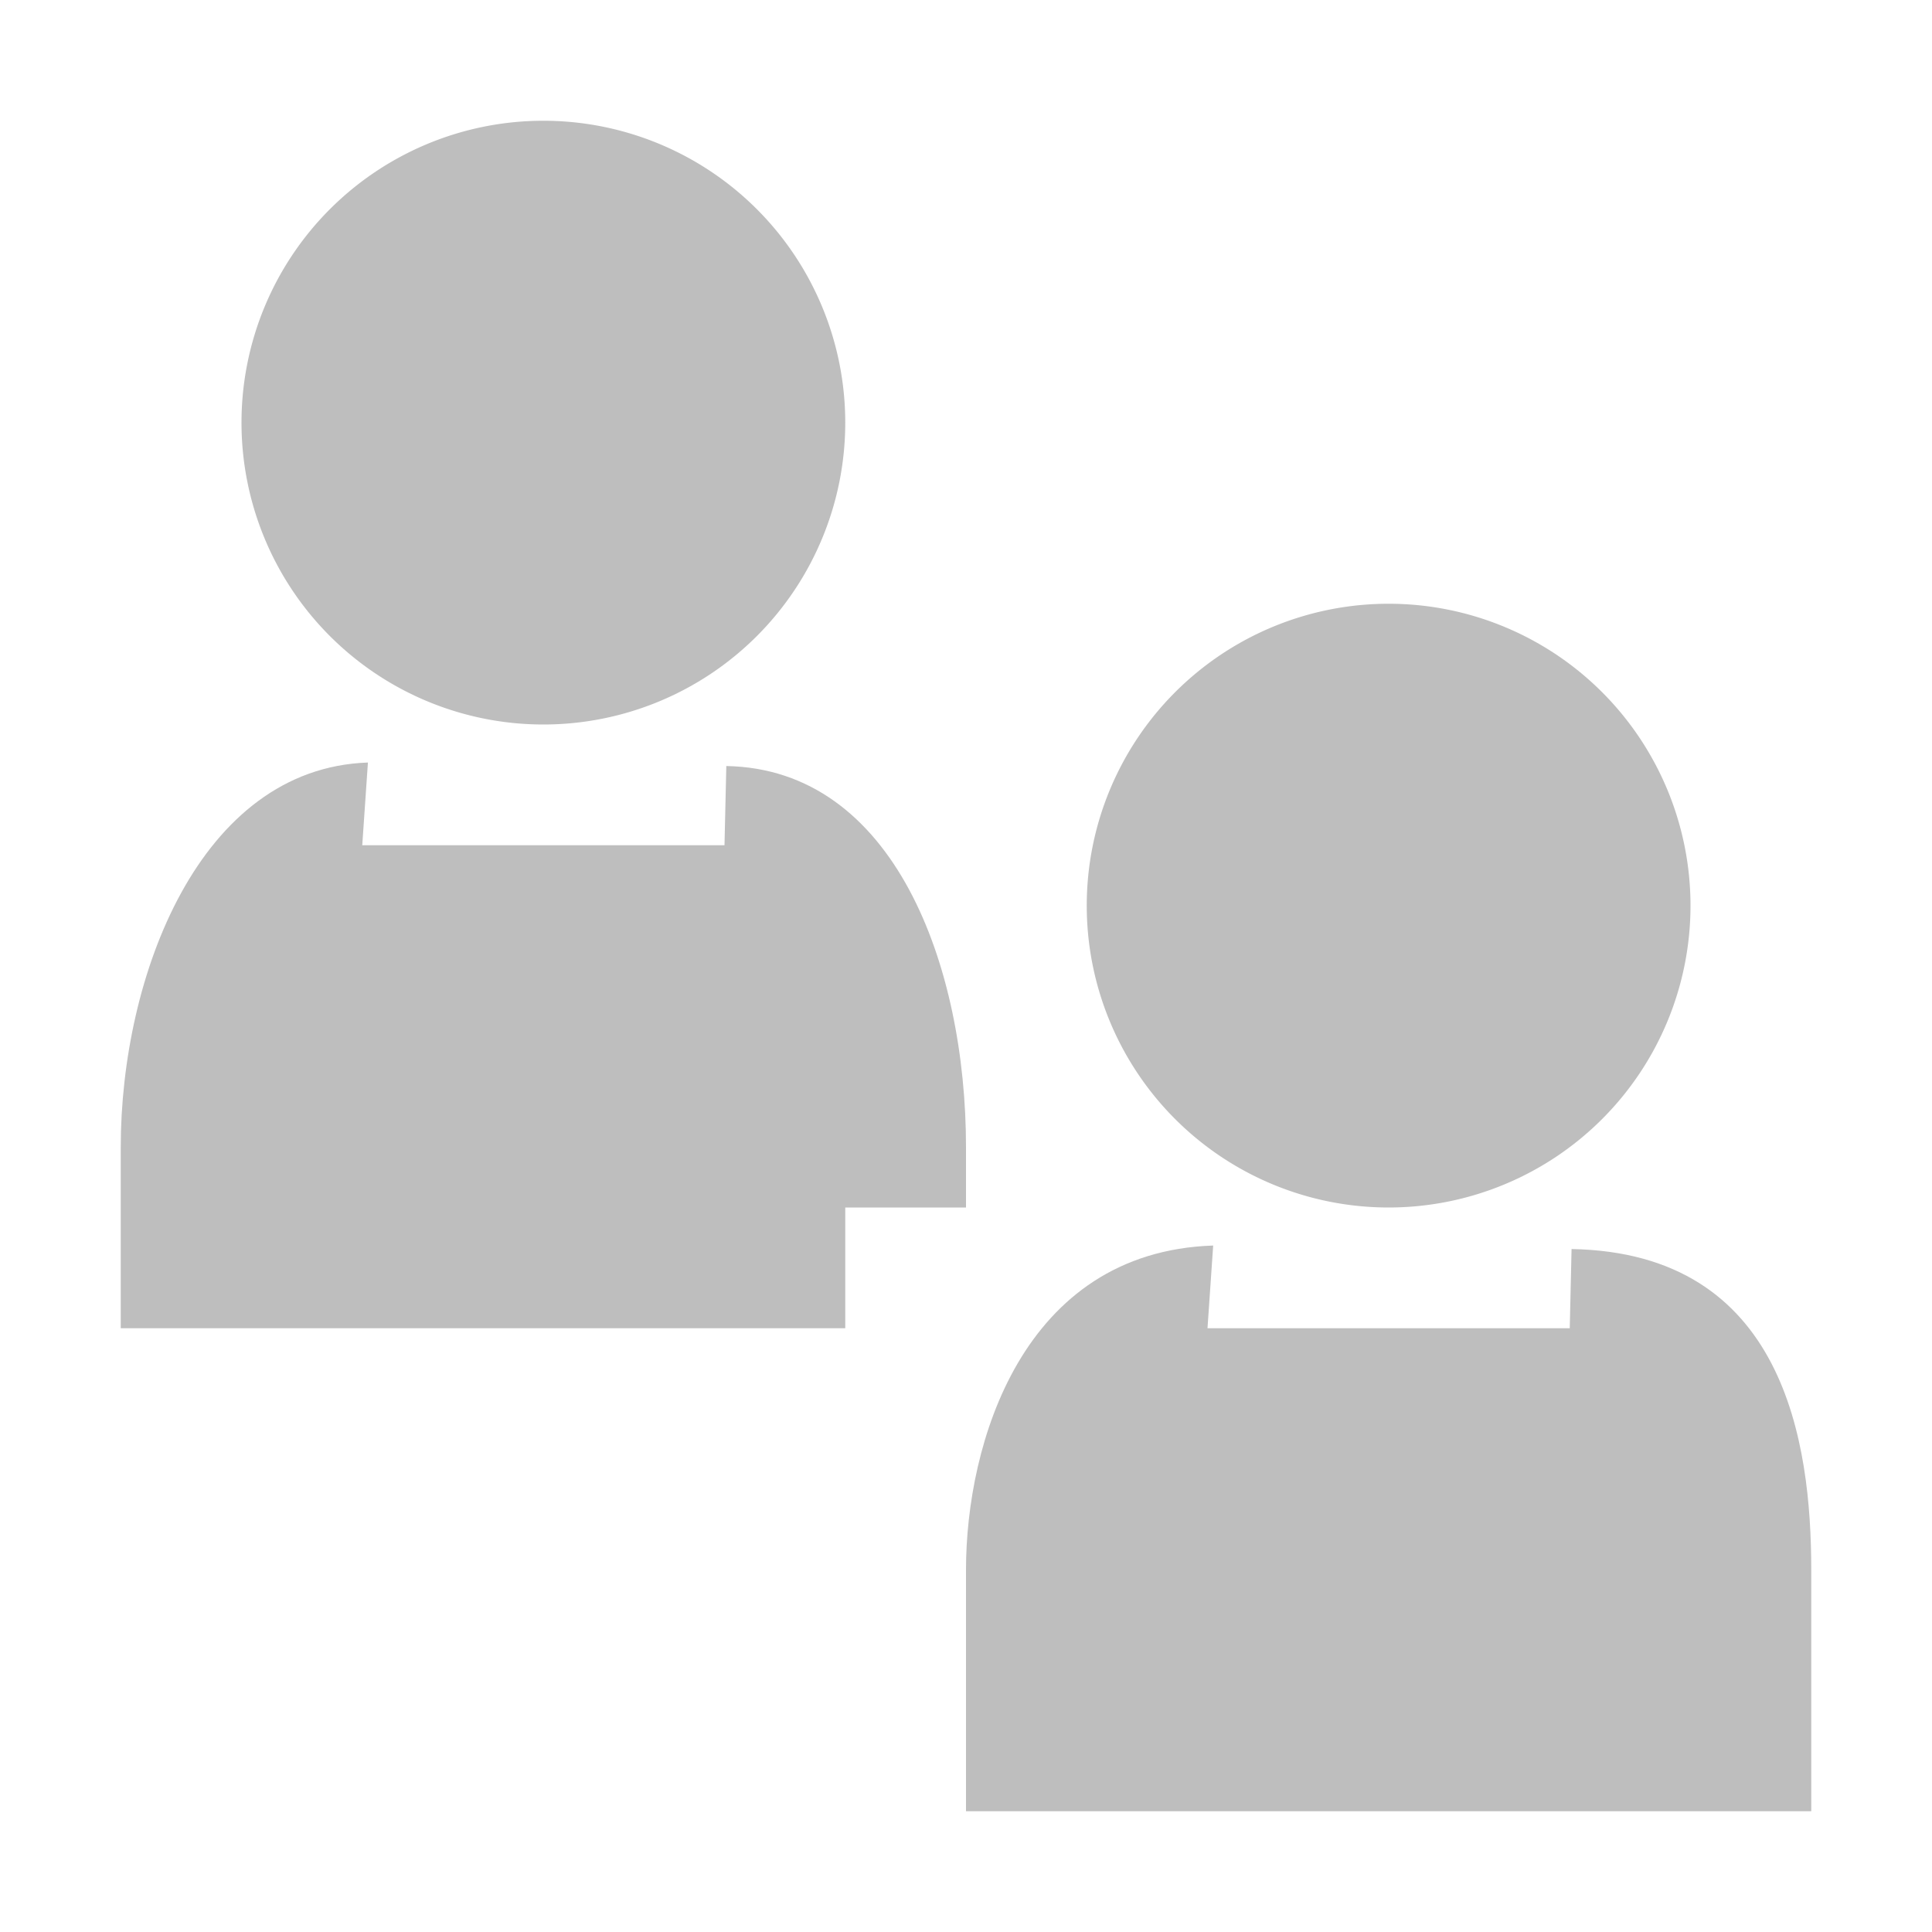
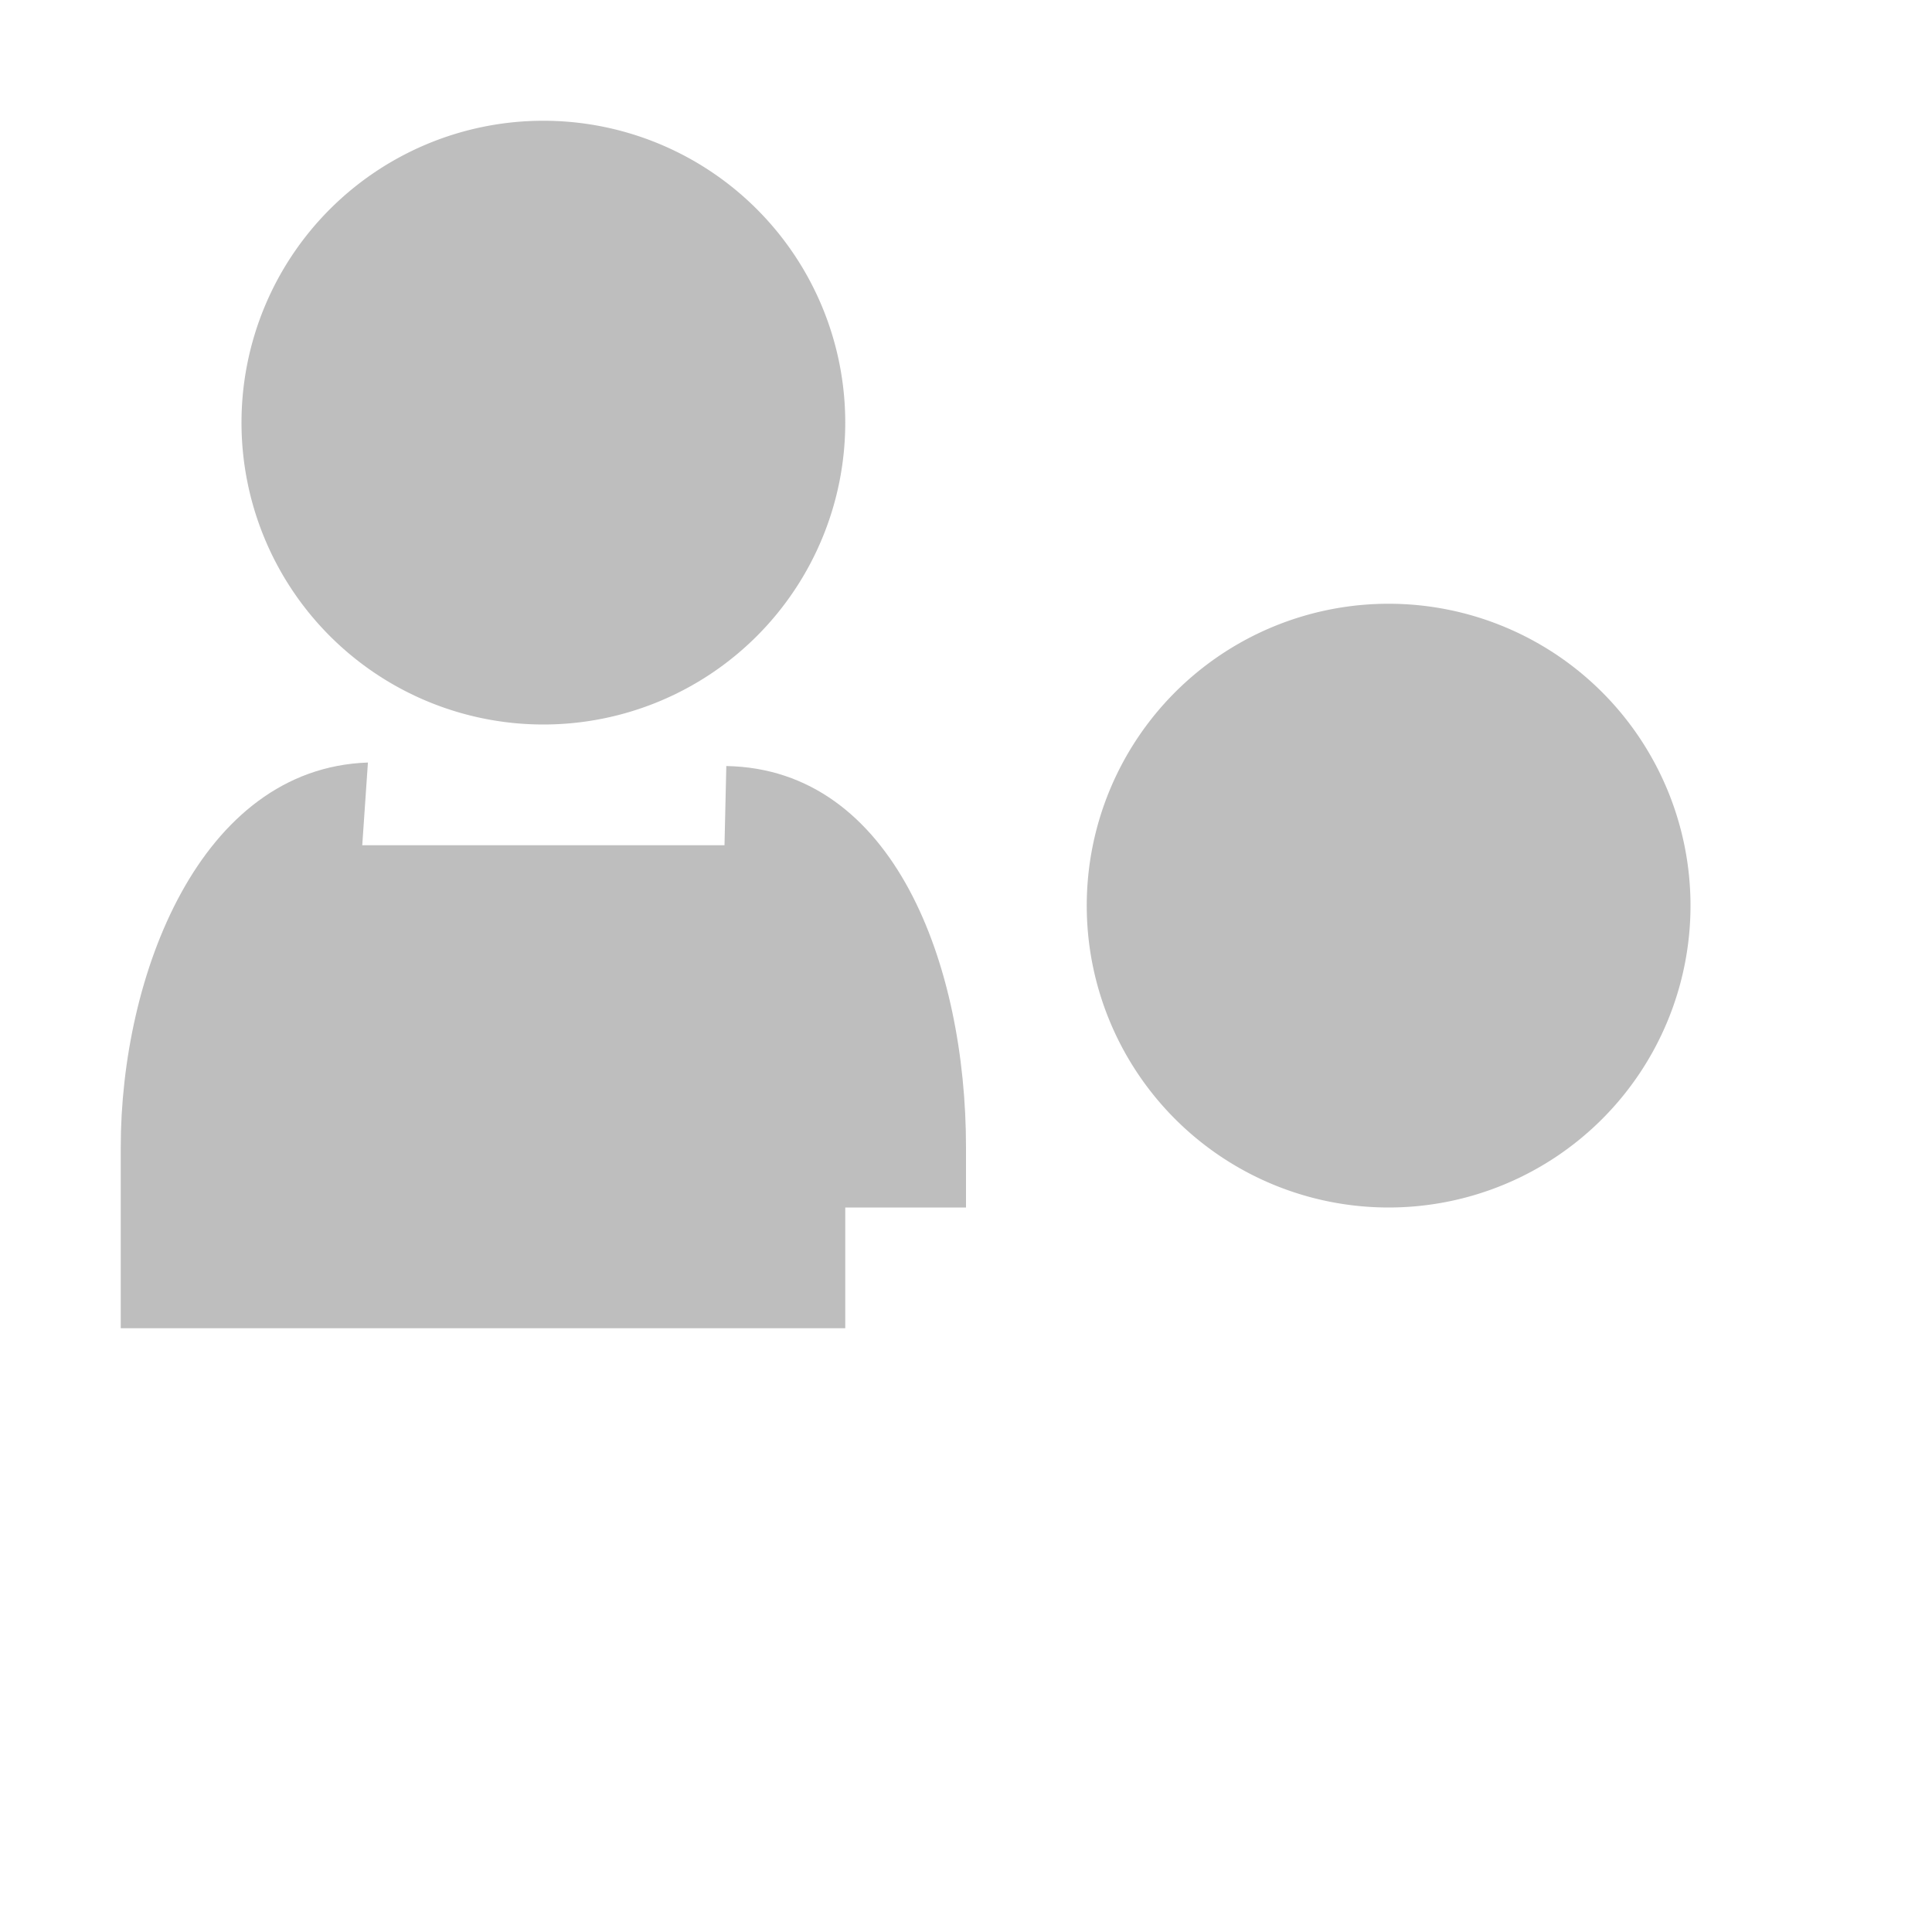
<svg xmlns="http://www.w3.org/2000/svg" xmlns:ns1="http://www.inkscape.org/namespaces/inkscape" xmlns:ns2="http://sodipodi.sourceforge.net/DTD/sodipodi-0.dtd" id="svg7384" version="1.1" ns1:version="0.47 r22583" height="16" ns2:docname="system-users-symbolic.svg" width="16">
  <ns2:namedview ns1:cy="36.72706" ns1:current-layer="layer11" ns1:window-width="1310" pagecolor="#555753" showborder="false" showguides="true" ns1:snap-nodes="true" objecttolerance="10" showgrid="false" ns1:object-nodes="true" ns1:pageshadow="2" ns1:guide-bbox="true" ns1:window-x="54" ns1:snap-bbox="true" bordercolor="#666666" id="namedview88" ns1:window-maximized="0" ns1:snap-global="true" ns1:window-y="25" gridtolerance="10" ns1:zoom="1" ns1:window-height="690" borderopacity="1" guidetolerance="10" ns1:cx="110.79782" ns1:bbox-paths="false" ns1:snap-grids="true" ns1:pageopacity="1" ns1:snap-to-guides="true">
    <ns1:grid visible="true" spacingx="1px" type="xygrid" spacingy="1px" id="grid4866" empspacing="2" enabled="true" snapvisiblegridlinesonly="true" />
  </ns2:namedview>
  <title id="title9167">Gnome Symbolic Icon Theme</title>
  <defs id="defs7386" />
  <g transform="translate(-42,-510)" ns1:groupmode="layer" id="layer9" ns1:label="status" style="display:inline" />
  <g transform="translate(-42,-510)" ns1:groupmode="layer" id="layer10" ns1:label="devices" />
  <g transform="translate(-42,-510)" ns1:groupmode="layer" id="layer11" ns1:label="apps">
    <path ns2:cy="342.5" transform="translate(-3,171)" ns2:type="arc" d="m 52,342.5 a 2.5,2.5 0 1 1 -5,0 2.5,2.5 0 1 1 5,0 z" id="path21187" ns2:rx="2.5" ns2:ry="2.5" style="color:#bebebe;fill:#bebebe;fill-opacity:1;fill-rule:nonzero;stroke:none;stroke-width:2;marker:none;visibility:visible;display:inline;overflow:visible;enable-background:accumulate" ns2:cx="49.5" />
    <path ns1:connector-curvature="0" d="m 48,517 -3,0 0.047,-0.685 C 43.652,516.362 43,518.085 43,519.5 l 0,1.5 6,0 0,-1 1,0 0,-0.5 c 0,-1.5 -0.593,-3.132 -1.985,-3.156 z" id="path21193" ns2:nodetypes="cccsccccccc" style="color:#bebebe;fill:#bebebe;fill-opacity:1;fill-rule:nonzero;stroke:none;stroke-width:2;marker:none;visibility:visible;display:inline;overflow:visible;enable-background:accumulate" />
    <path ns2:cy="342.5" transform="translate(4,175)" ns2:type="arc" d="m 52,342.5 a 2.5,2.5 0 1 1 -5,0 2.5,2.5 0 1 1 5,0 z" id="path21200" ns2:rx="2.5" ns2:ry="2.5" ns2:cx="49.5" style="color:#bebebe;fill:#bebebe;fill-opacity:1;fill-rule:nonzero;stroke:none;stroke-width:2;marker:none;visibility:visible;display:inline;overflow:visible;enable-background:accumulate" />
-     <path ns1:connector-curvature="0" d="m 55,521 -3,0 0.047,-0.685 C 50.464,520.368 50,521.96 50,523 l 0,2 7,0 0,-2 c 0,-1.047 -0.218,-2.625 -1.985,-2.656 z" id="path21202" ns2:nodetypes="cccsccscc" style="color:#bebebe;fill:#bebebe;fill-opacity:1;fill-rule:nonzero;stroke:none;stroke-width:2;marker:none;visibility:visible;display:inline;overflow:visible;enable-background:accumulate" />
  </g>
  <g transform="translate(-42,-510)" ns1:groupmode="layer" id="layer12" ns1:label="actions" />
  <g transform="translate(-42,-510)" ns1:groupmode="layer" id="layer13" ns1:label="places" />
  <g transform="translate(-42,-510)" ns1:groupmode="layer" id="layer14" ns1:label="mimetypes" />
  <g transform="translate(-42,-510)" ns1:groupmode="layer" id="layer15" ns1:label="emblems" style="display:inline" />
</svg>